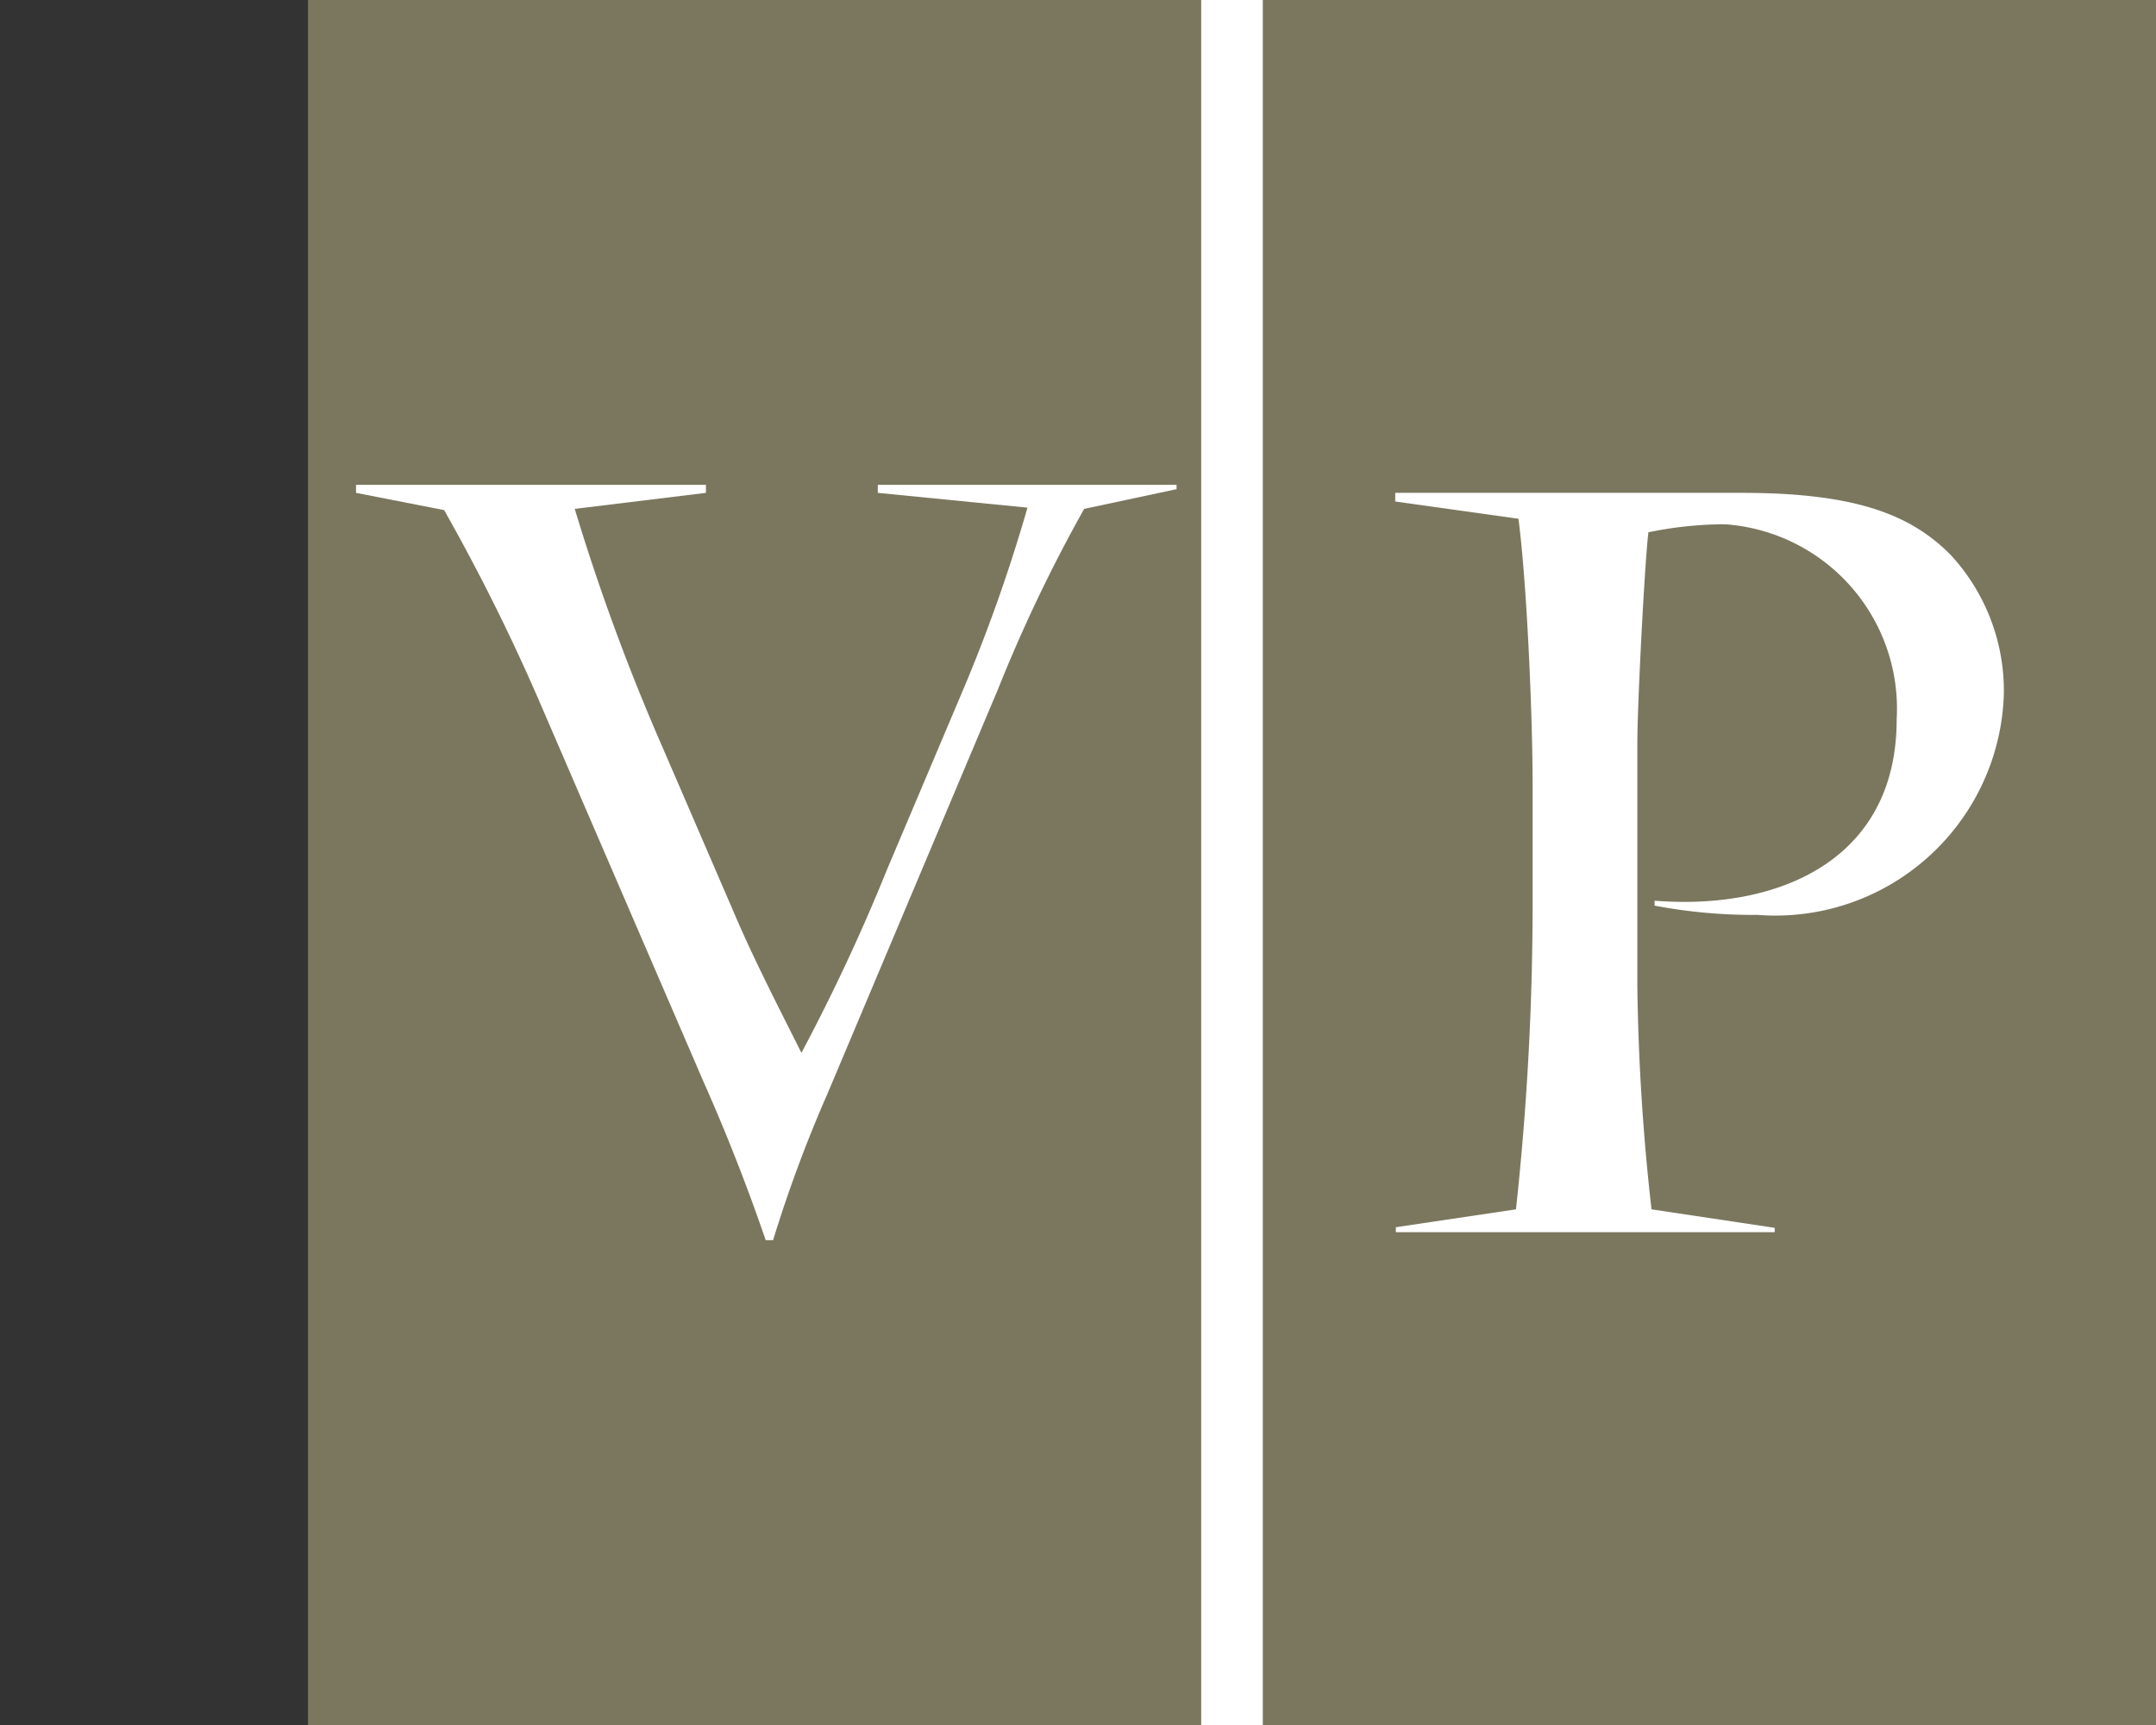
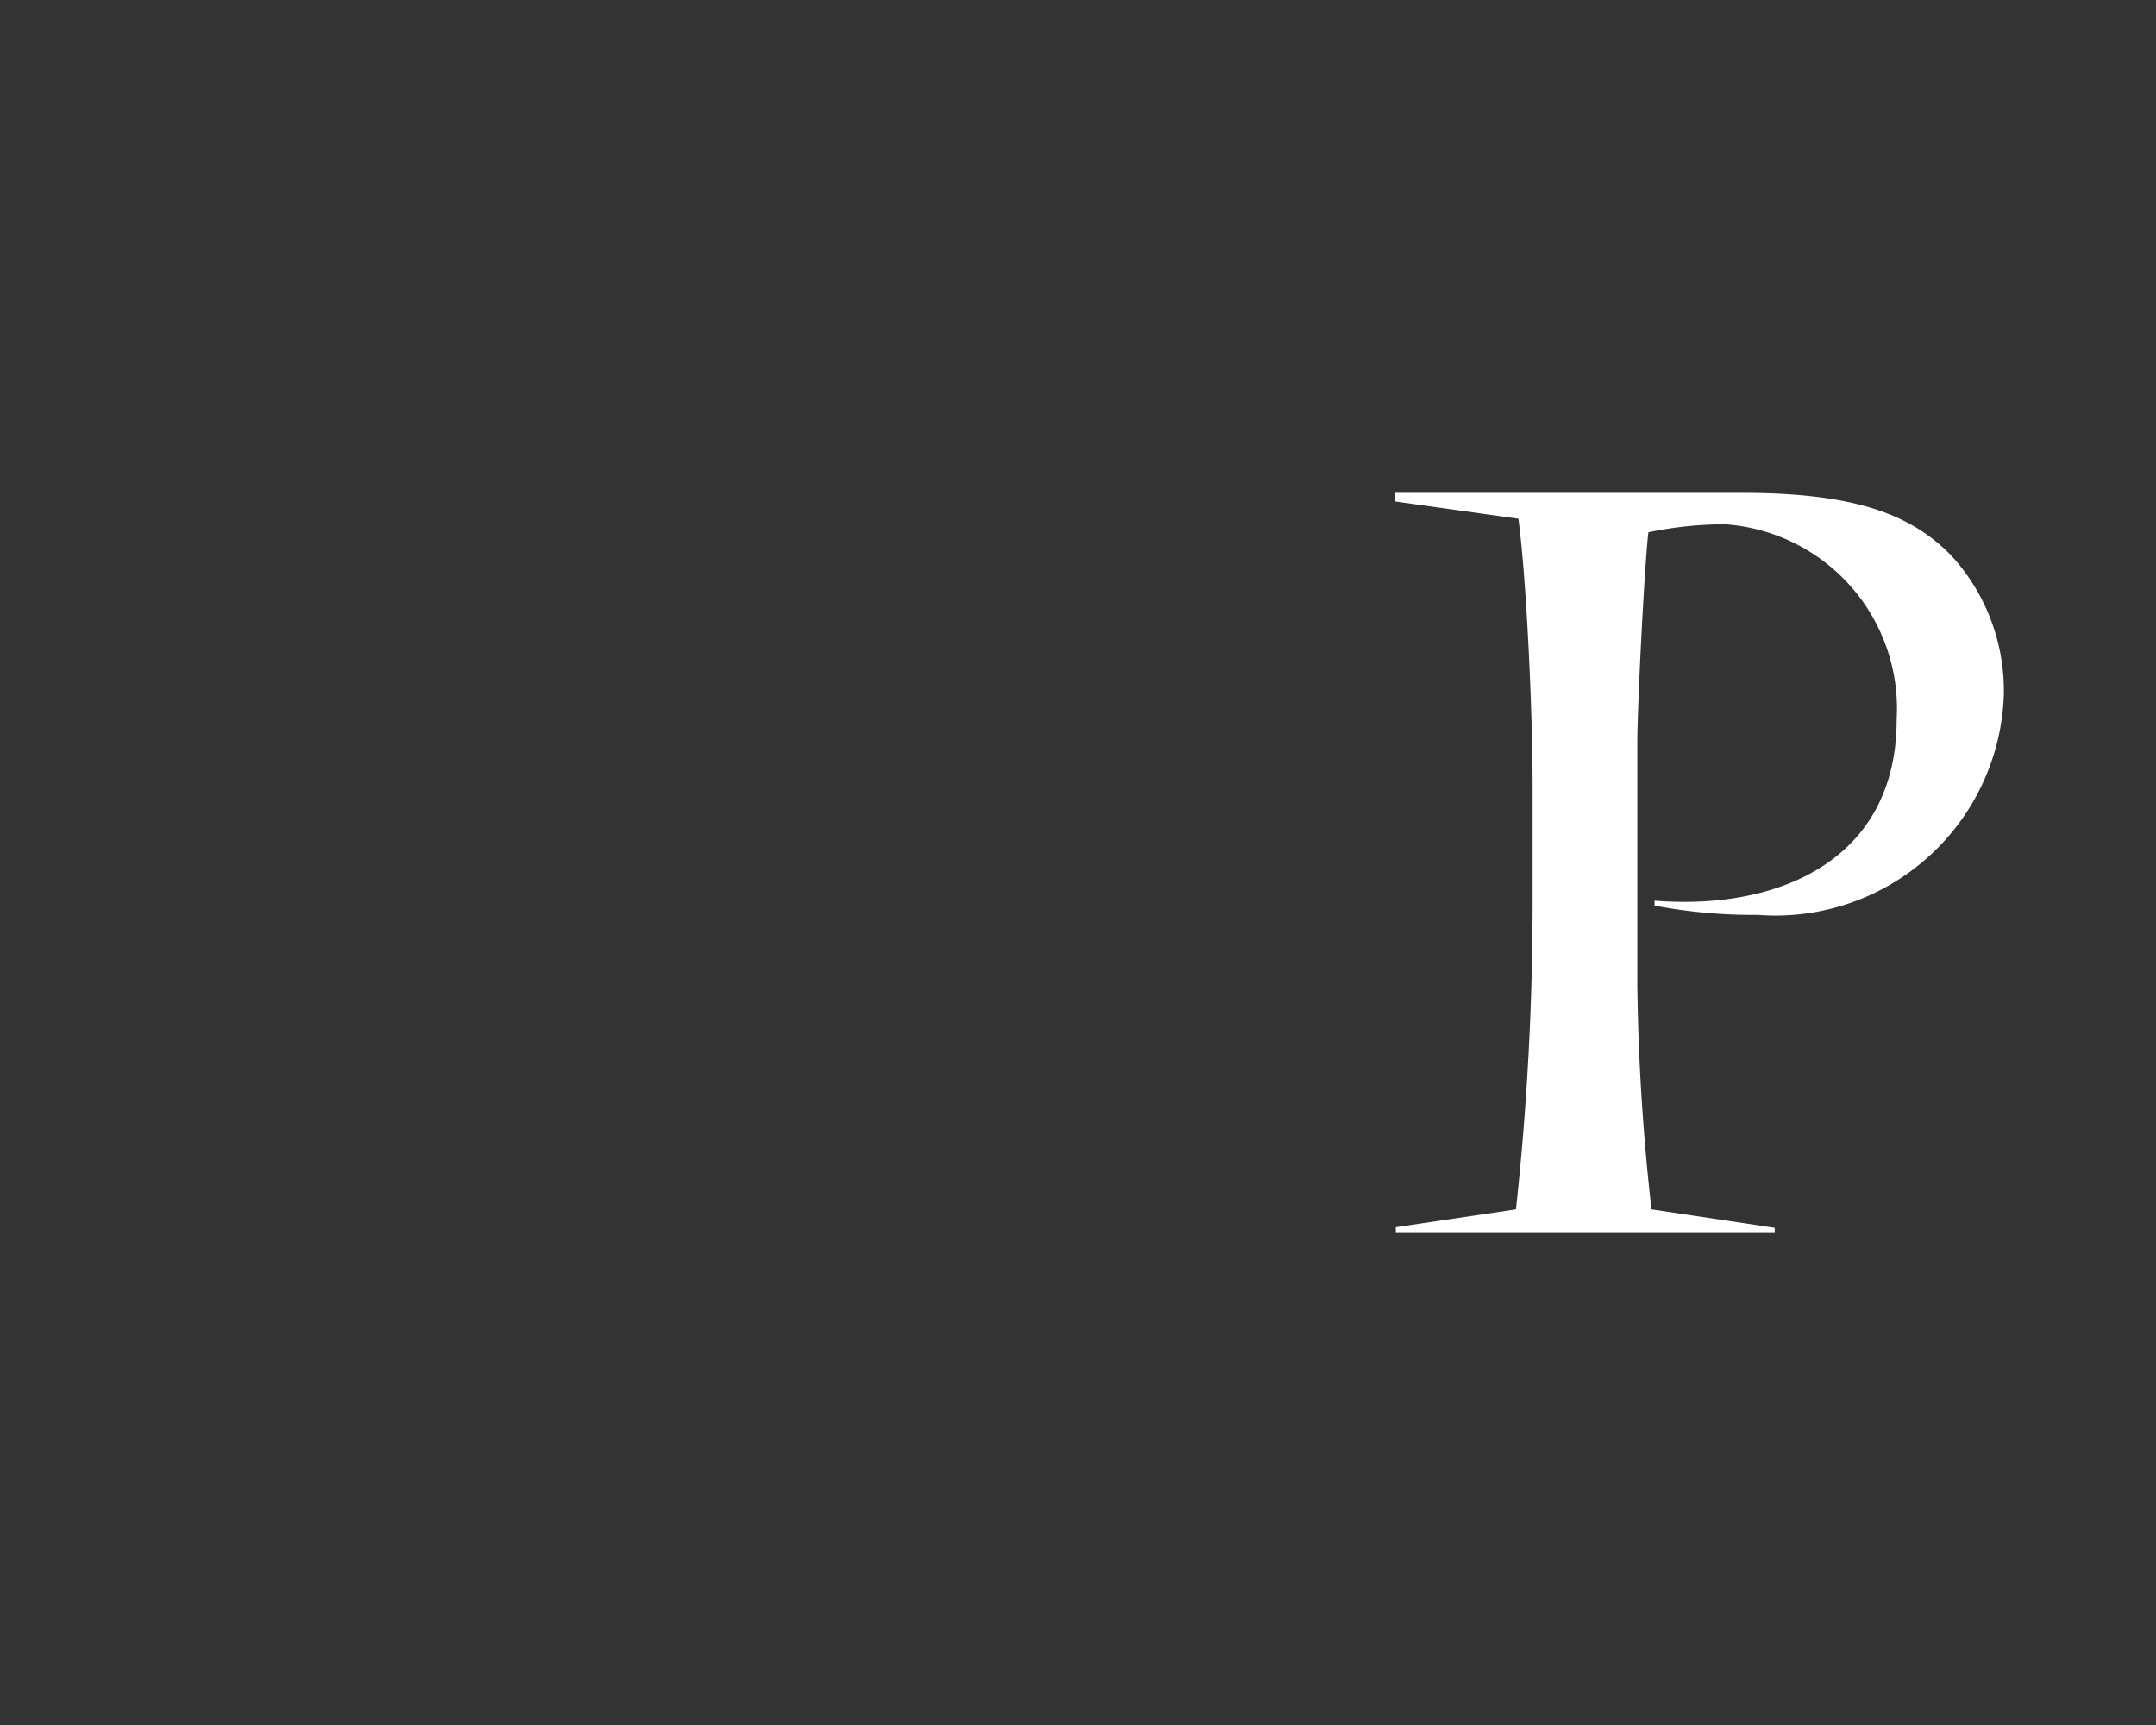
<svg xmlns="http://www.w3.org/2000/svg" id="fd02a399-34cd-4aea-a9ba-bf5d8ab903d0" data-name="Calque 1" width="35" height="28" viewBox="0 0 35 28">
  <rect x="0" y="0" width="35" height="28" fill="#333333" stroke="none" />
  <title>logo-cp-vo-dignard-provost-S</title>
-   <polygon points="35 28 5 28 5 0 19.38 0 35 0 35 28" fill="#7b775f" />
-   <path d="M9.33,8.26a34.68,34.68,0,0,0,1.43,3.88l1.14,2.64c.33.78.76,1.61,1.11,2.31a31.4,31.4,0,0,0,1.4-3l1.27-3a26.35,26.35,0,0,0,1-2.85L14.25,8V7.87H19.1v.07l-1.5.32a24.81,24.81,0,0,0-1.4,2.93l-2.77,6.57a21.93,21.93,0,0,0-.88,2.37h-.12c-.28-.82-.63-1.72-1-2.55l-2.59-6a32.66,32.66,0,0,0-1.63-3.3L5.78,8V7.87h5.68V8Z" fill="#fff" />
  <path d="M28.28,8c1.88,0,2.75.37,3.38,1a3.25,3.25,0,0,1,.87,2.27,3.71,3.71,0,0,1-4,3.58,8.51,8.51,0,0,1-1.67-.15v-.08c2,.16,3.93-.65,3.93-2.94A3,3,0,0,0,28,8.51a6.16,6.16,0,0,0-1.24.13c-.06.48-.18,2.8-.18,3.43V16a36.07,36.07,0,0,0,.23,3.63l2,.3V20H22.66v-.08l1.95-.29a46,46,0,0,0,.27-4.9V12.74c0-1.1-.09-3.25-.23-4.32l-2-.28V8Z" fill="#fff" />
-   <line x1="20" y1="28" x2="20" fill="none" stroke="#fff" stroke-miterlimit="10" />
</svg>